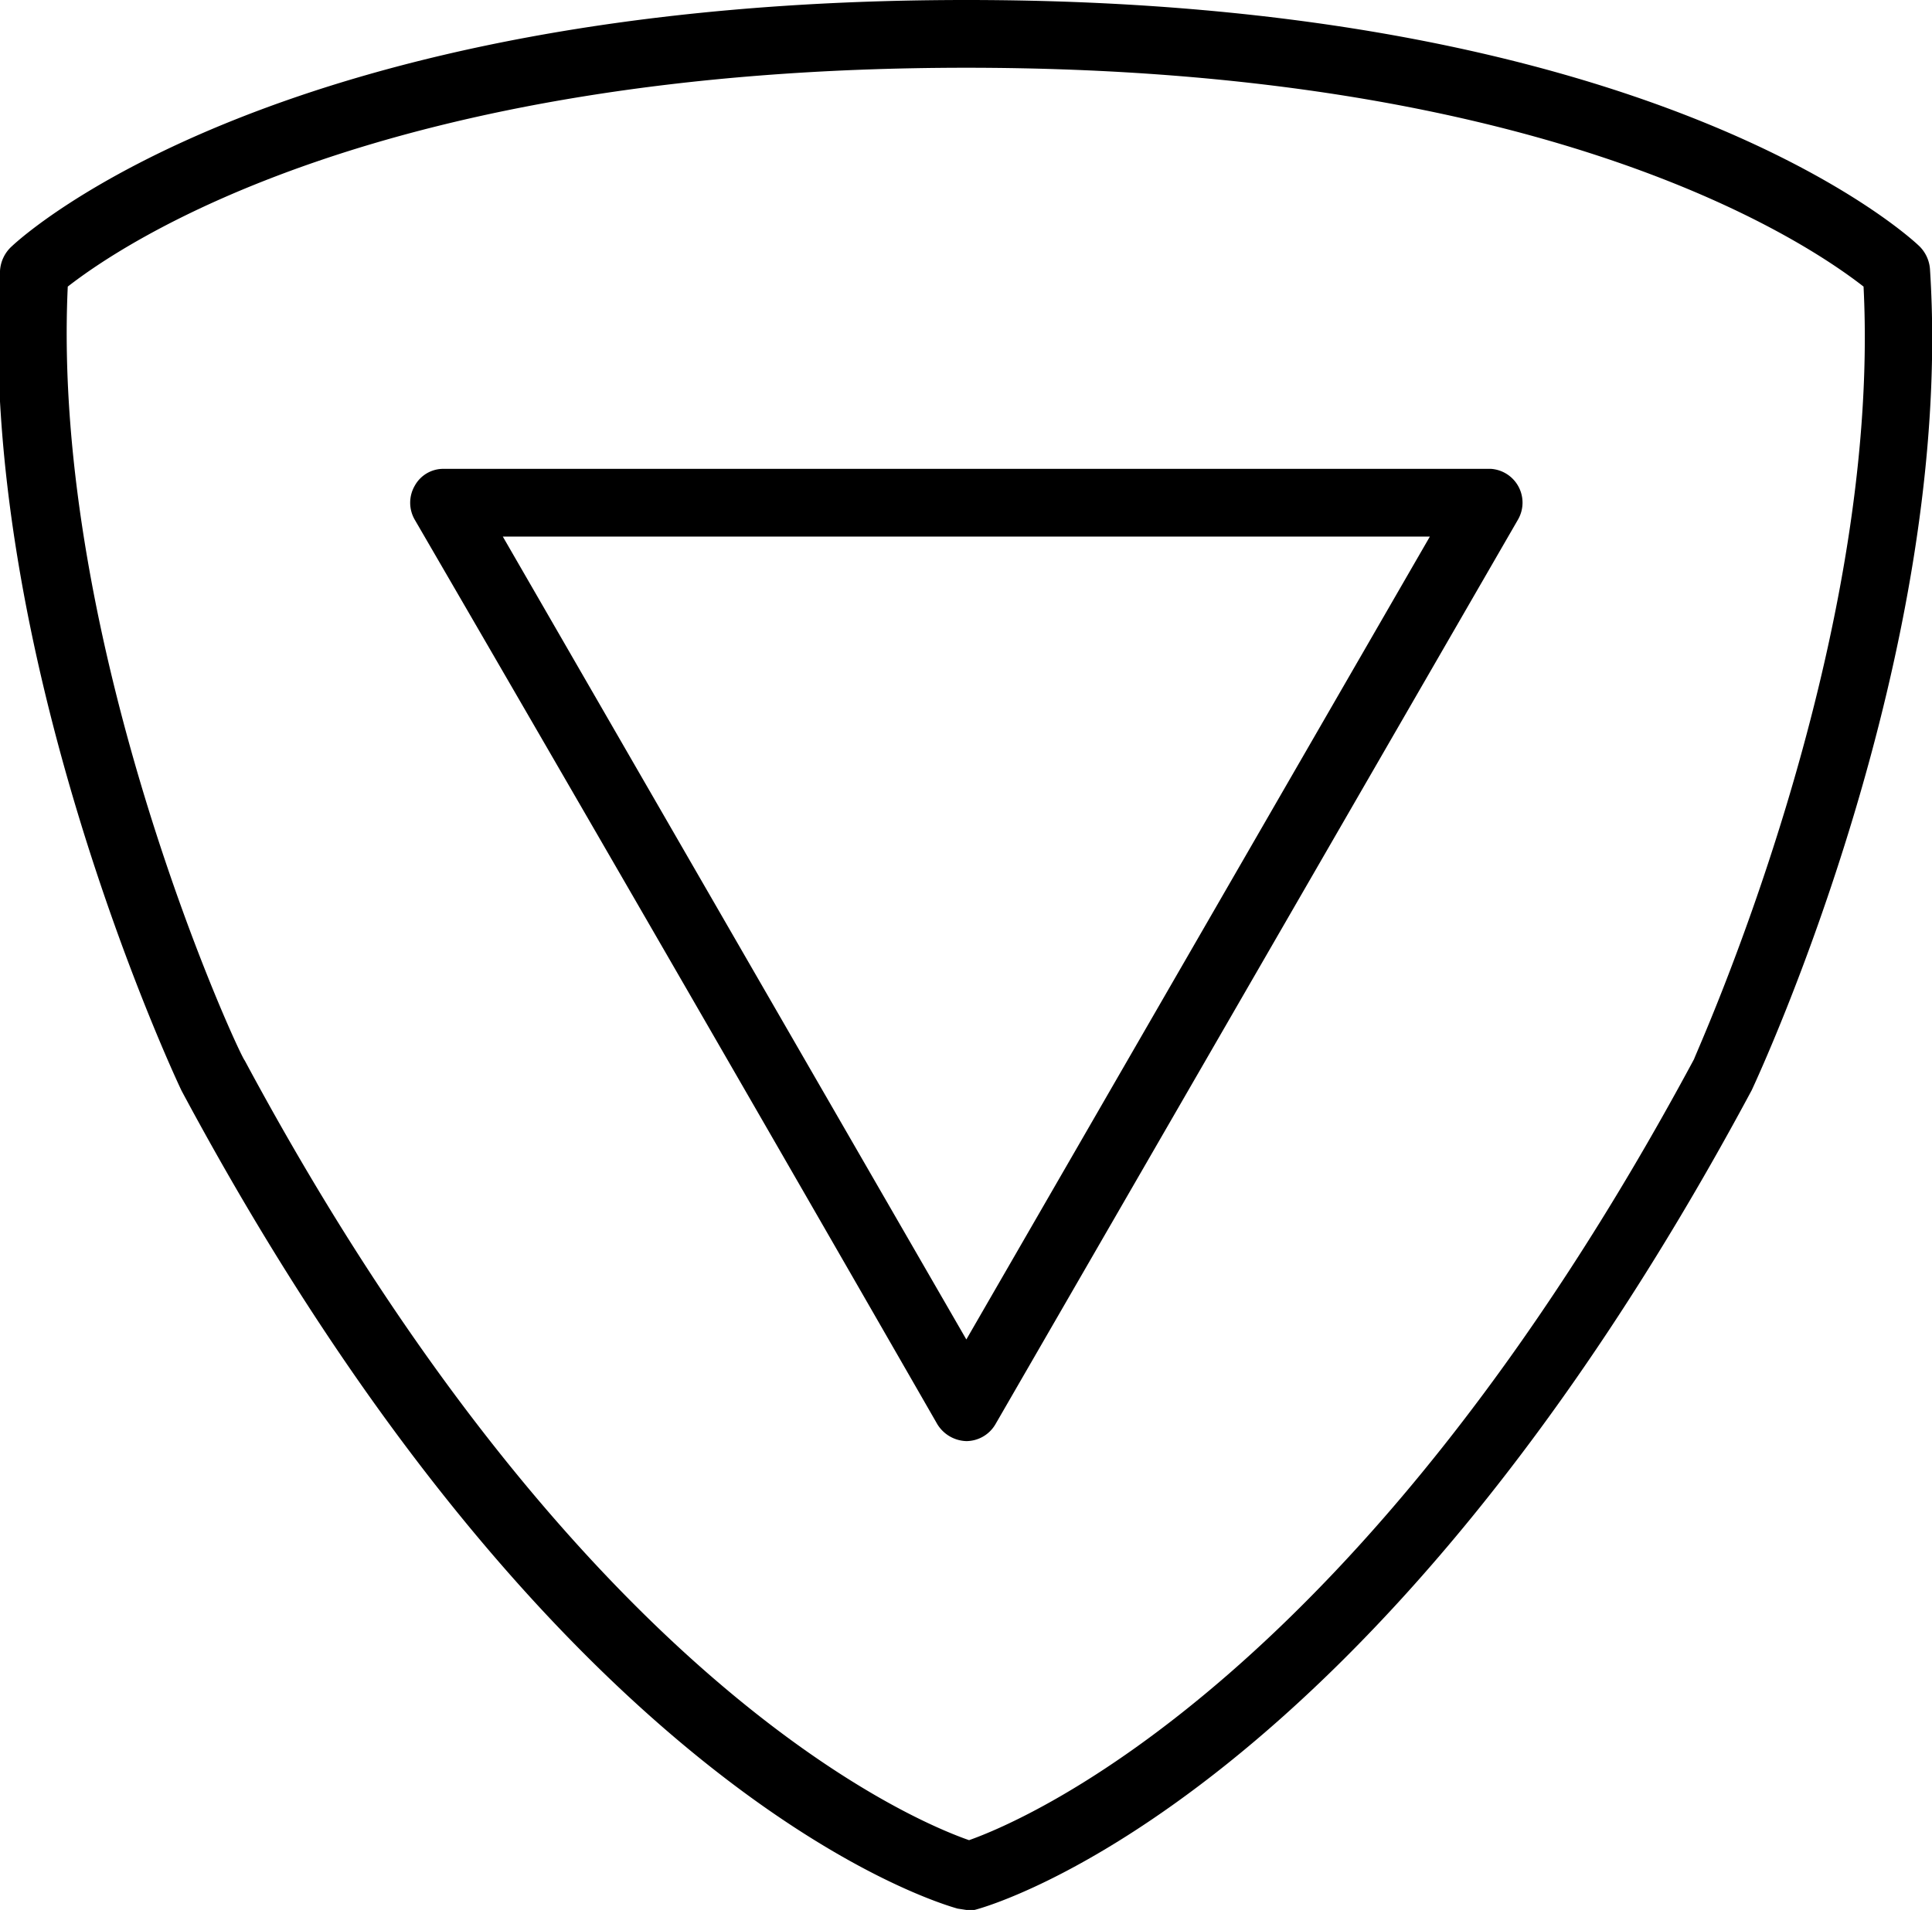
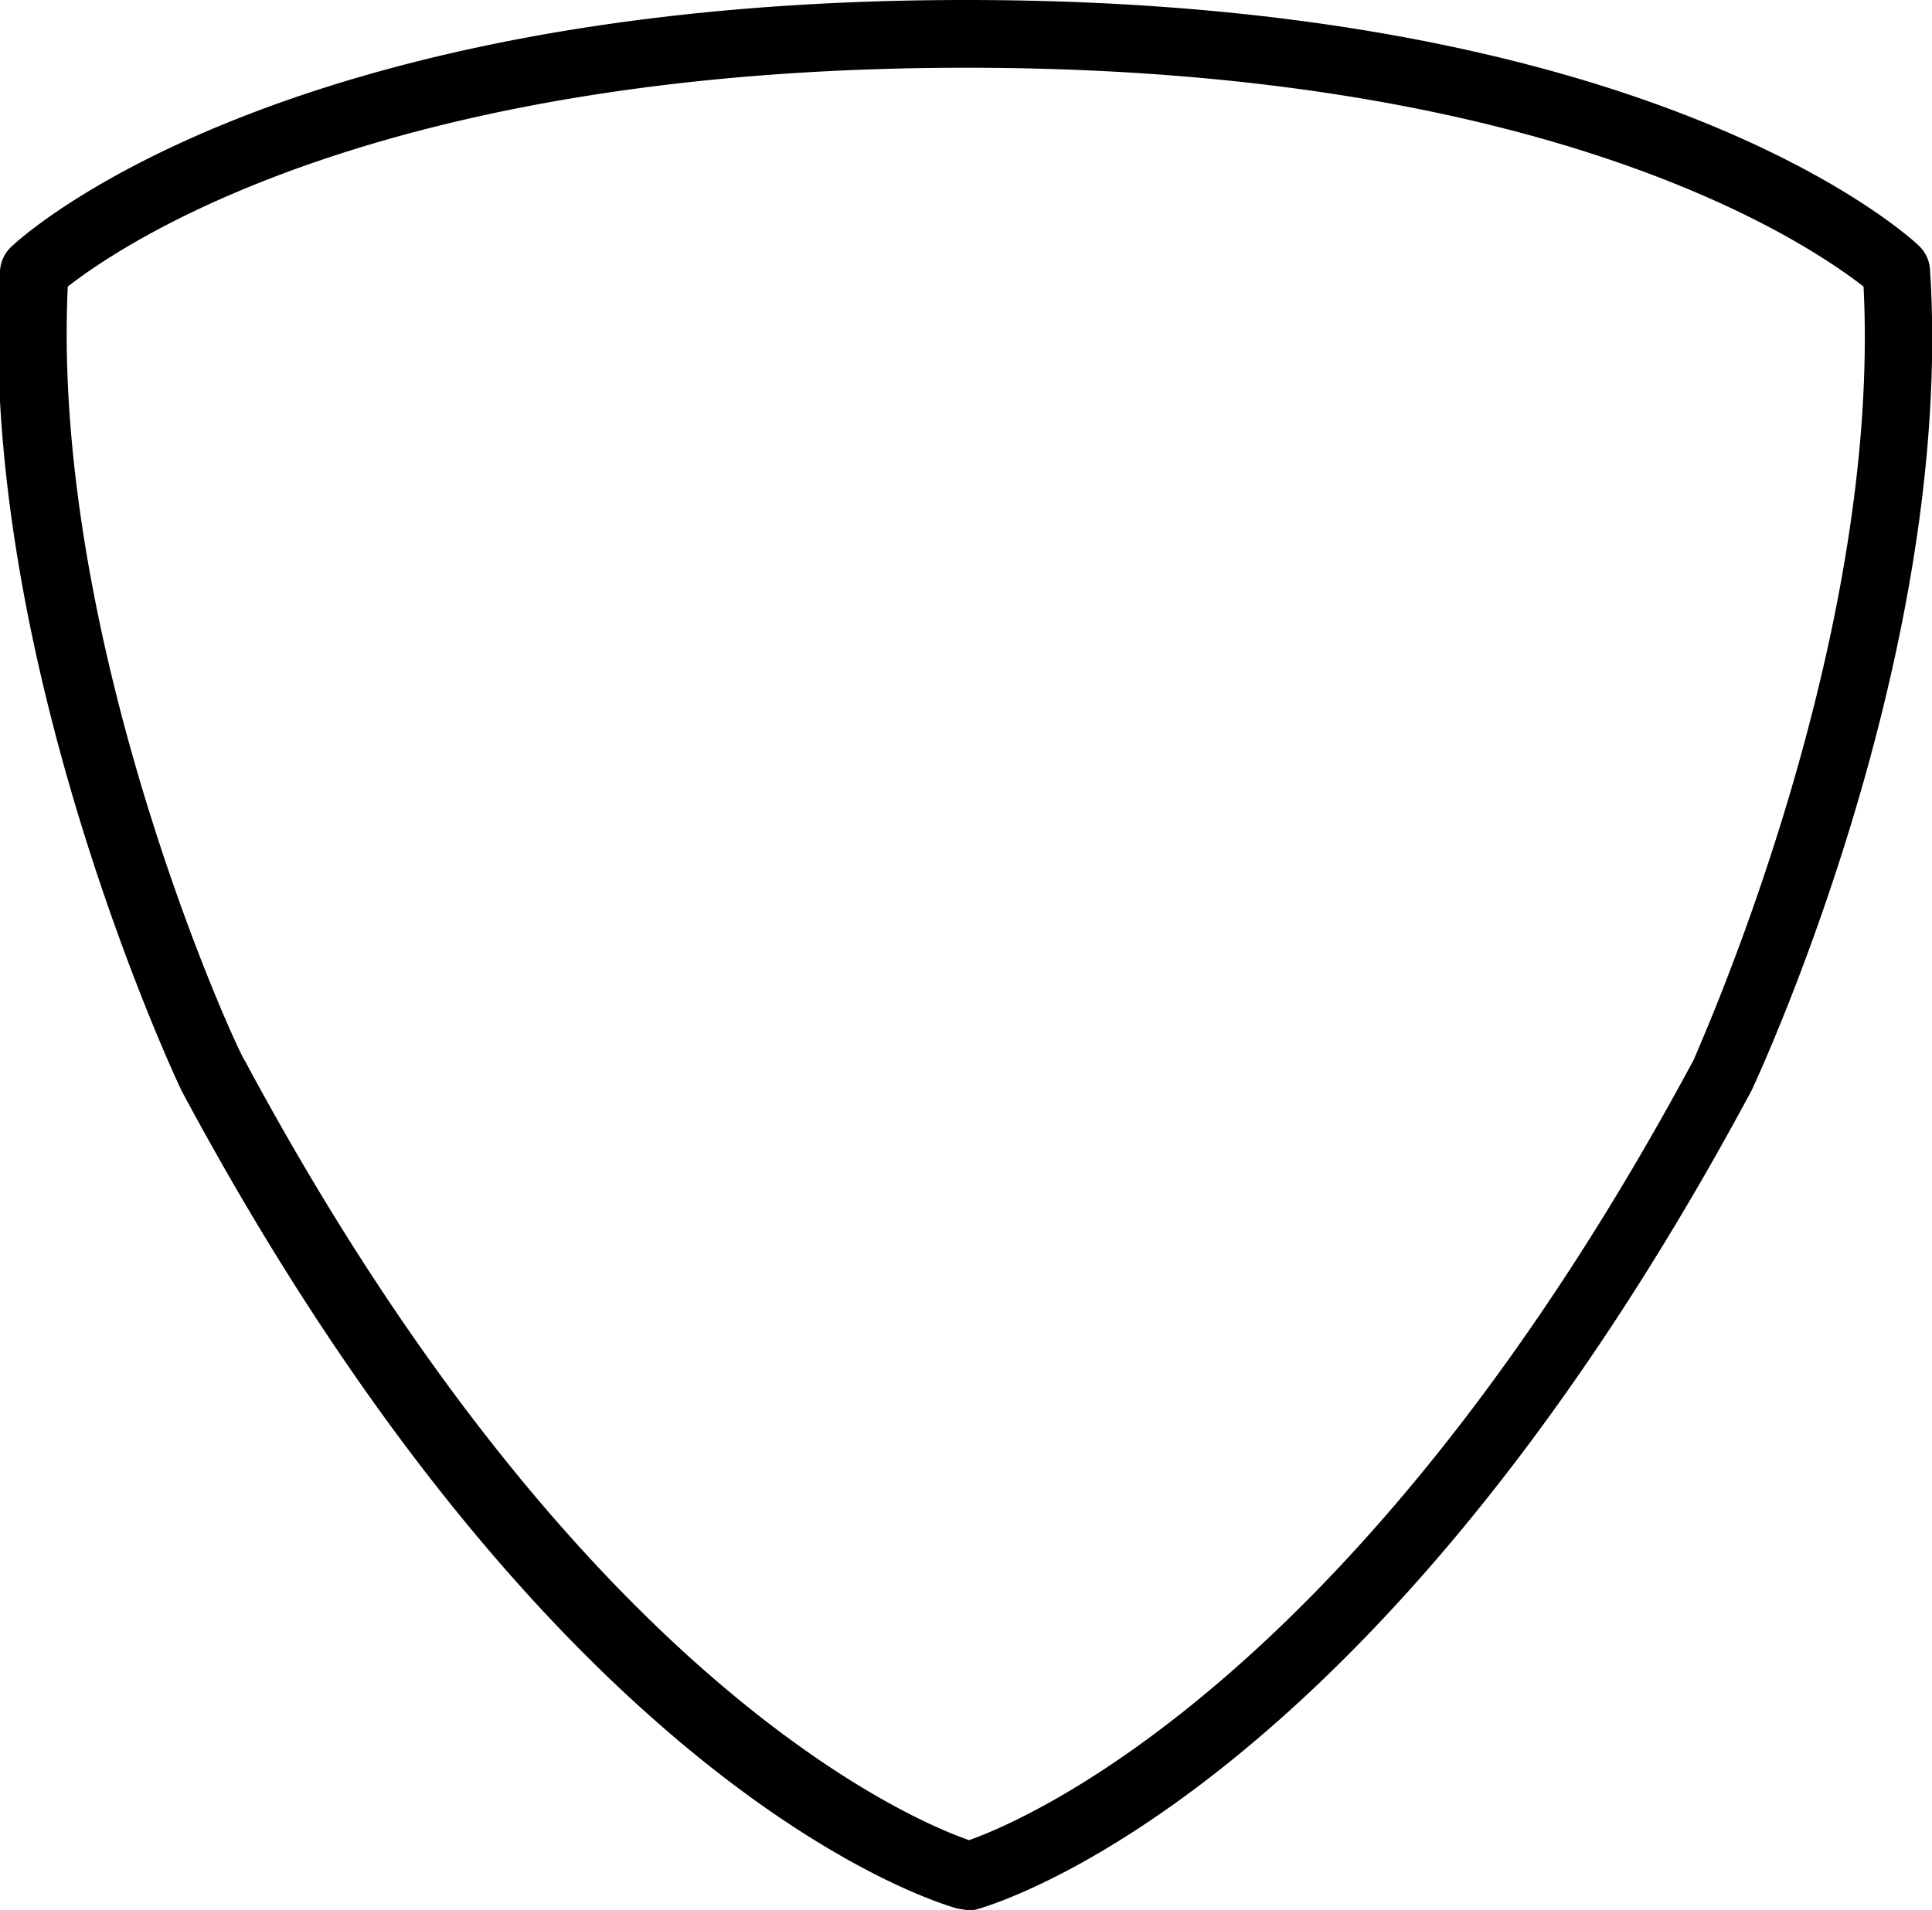
<svg xmlns="http://www.w3.org/2000/svg" viewBox="0 0 28.51 28.19">
  <g id="레이어_2" data-name="레이어 2">
    <g id="레이어_1-2" data-name="레이어 1">
      <path fill="#000000" d="M14.26,28.19l.12,0c.24-.06,5.87-1.65,11.47-12.1.12-.26,3-6.46,2.63-12.12a.53.53,0,0,0-.15-.33C28.17,3.48,24.38,0,14.26,0S.34,3.48.18,3.63A.53.53,0,0,0,0,4C-.34,9.61,2.54,15.81,2.68,16.1c5.58,10.42,11.21,12,11.45,12.07ZM1,4.23C1.77,3.63,5.56,1,14.26,1S26.73,3.63,27.5,4.23C27.77,9.58,25,15.59,25,15.63c-4.9,9.13-9.85,11.23-10.7,11.53-.86-.3-5.78-2.36-10.69-11.51C3.54,15.59.75,9.58,1,4.23Z" />
-       <path fill="#000000" d="M14.26,21.27a.5.5,0,0,0,.43-.25L22.4,7.67A.5.5,0,0,0,22,6.92H6.55a.48.48,0,0,0-.43.25.5.5,0,0,0,0,.5Q10,14.35,13.82,21A.52.52,0,0,0,14.26,21.27ZM7.42,7.92H21.1L14.26,19.77Z" />
    </g>
  </g>
</svg>